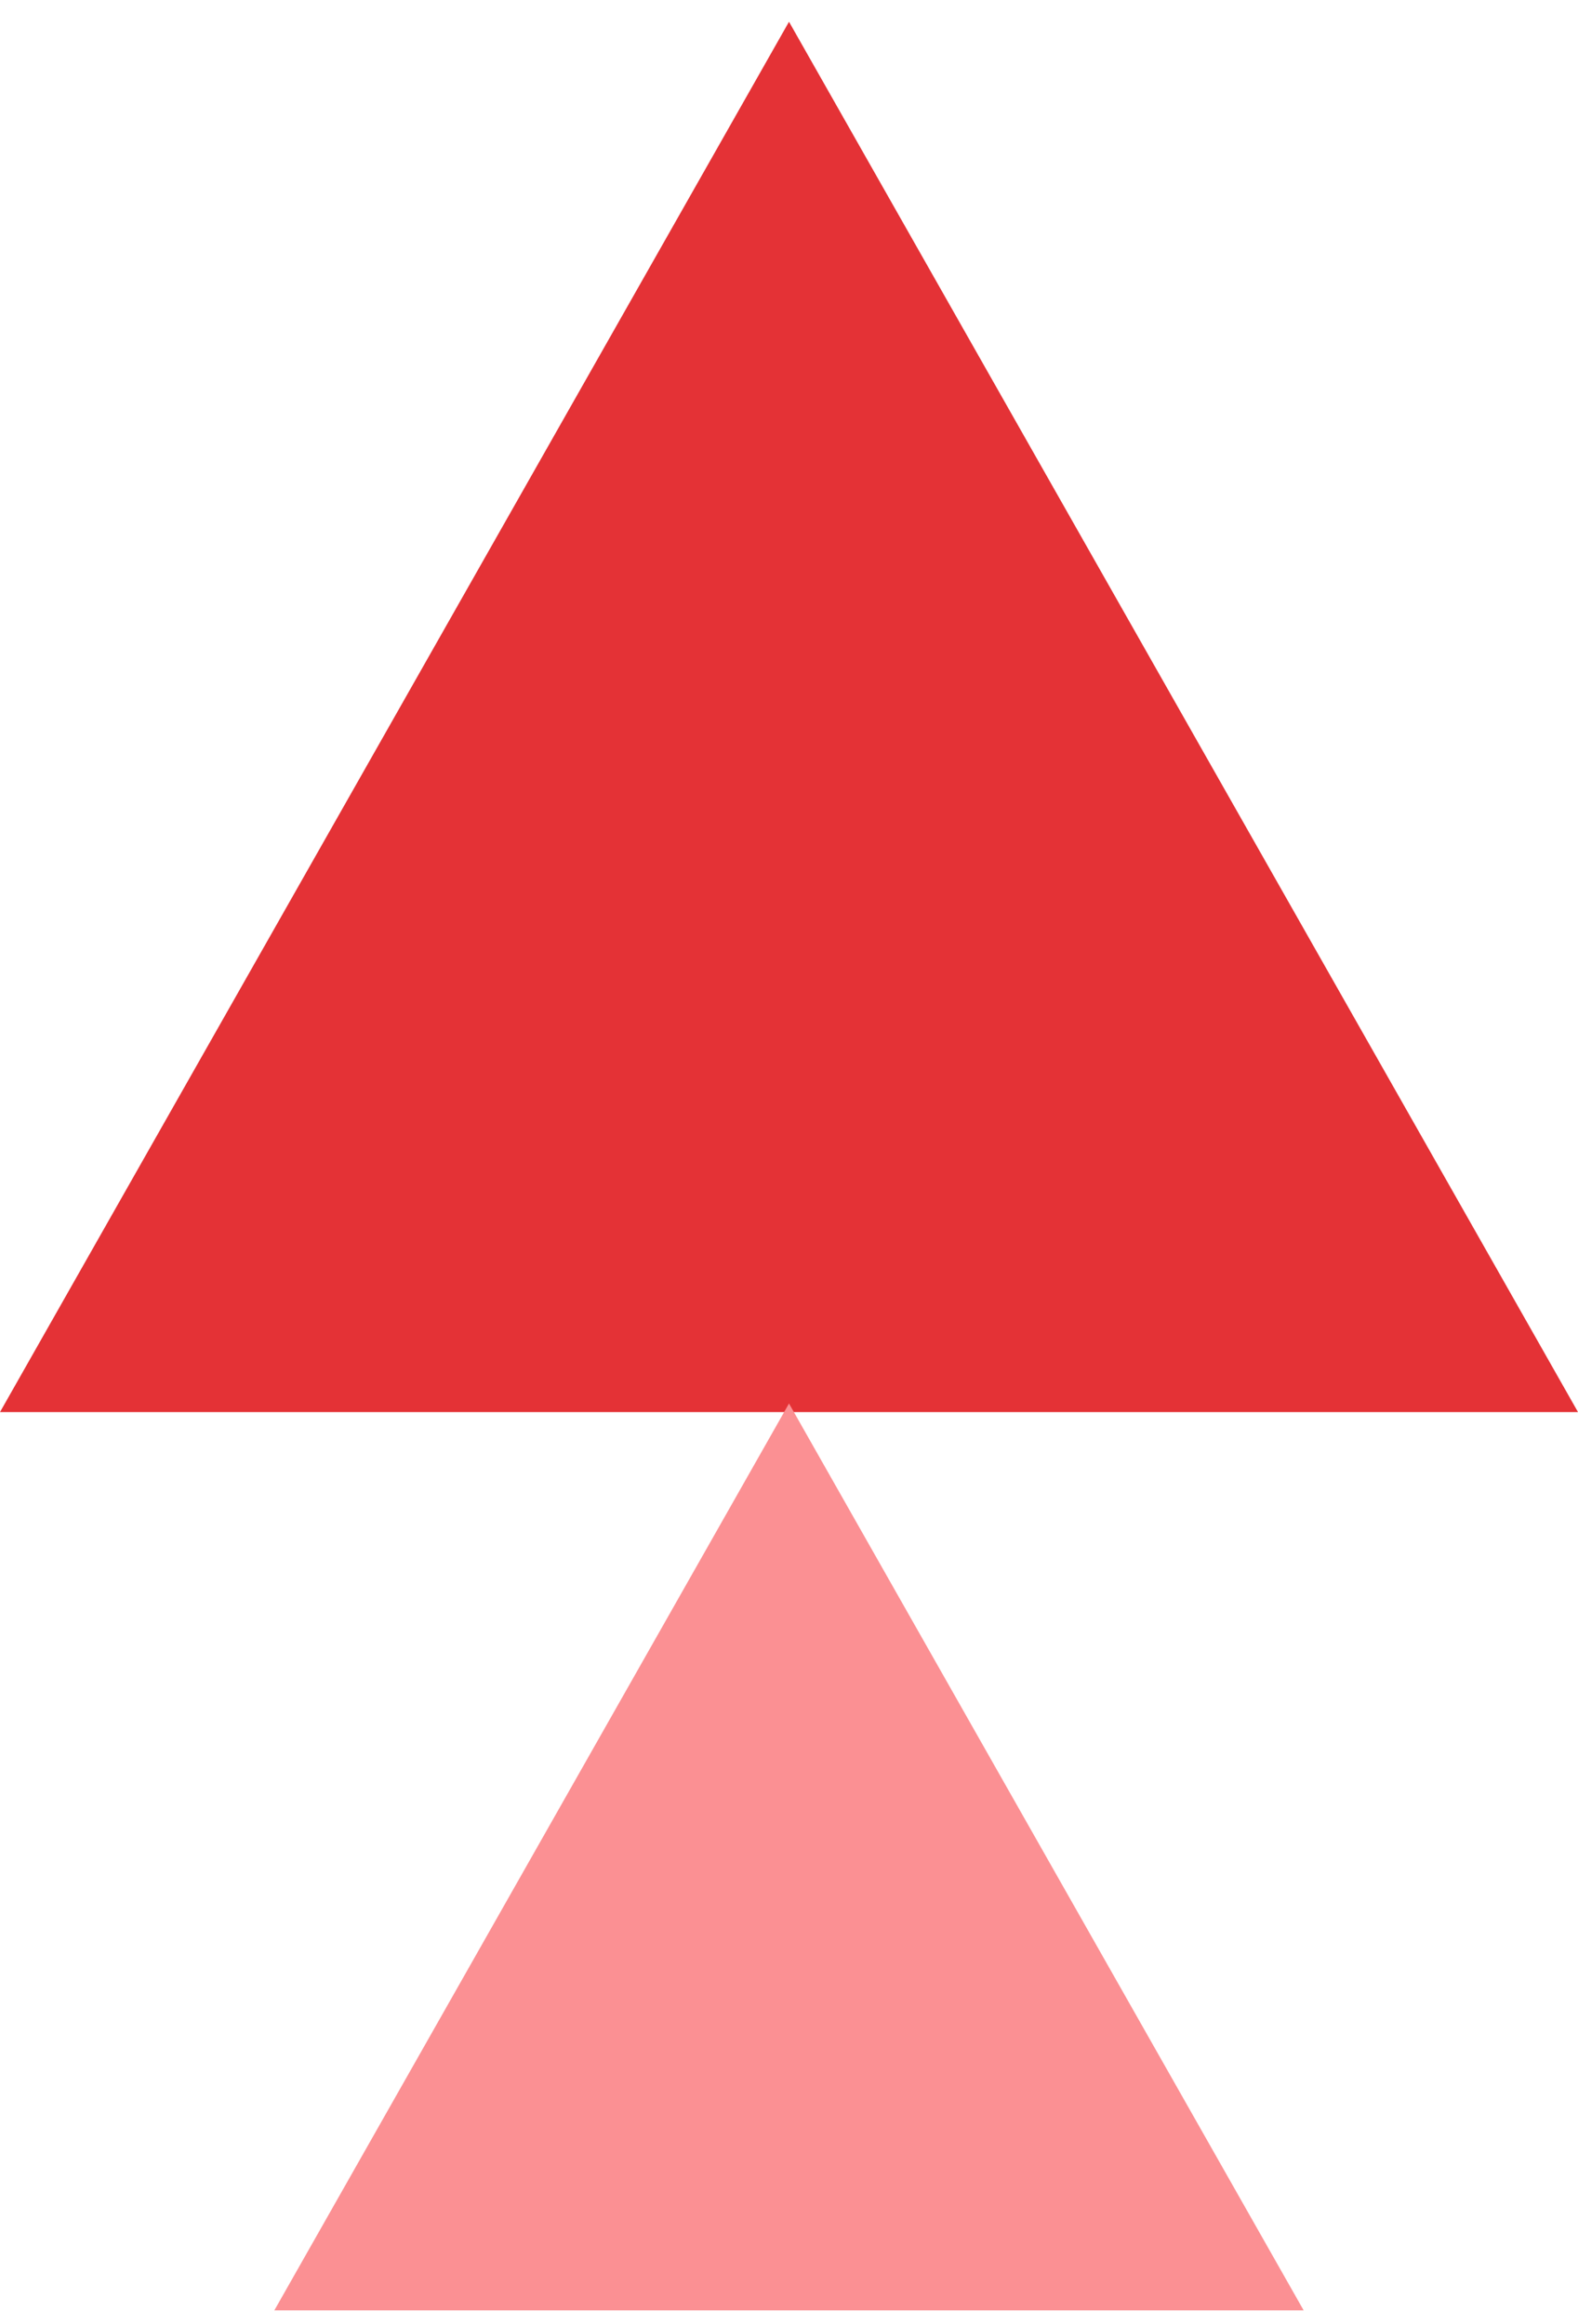
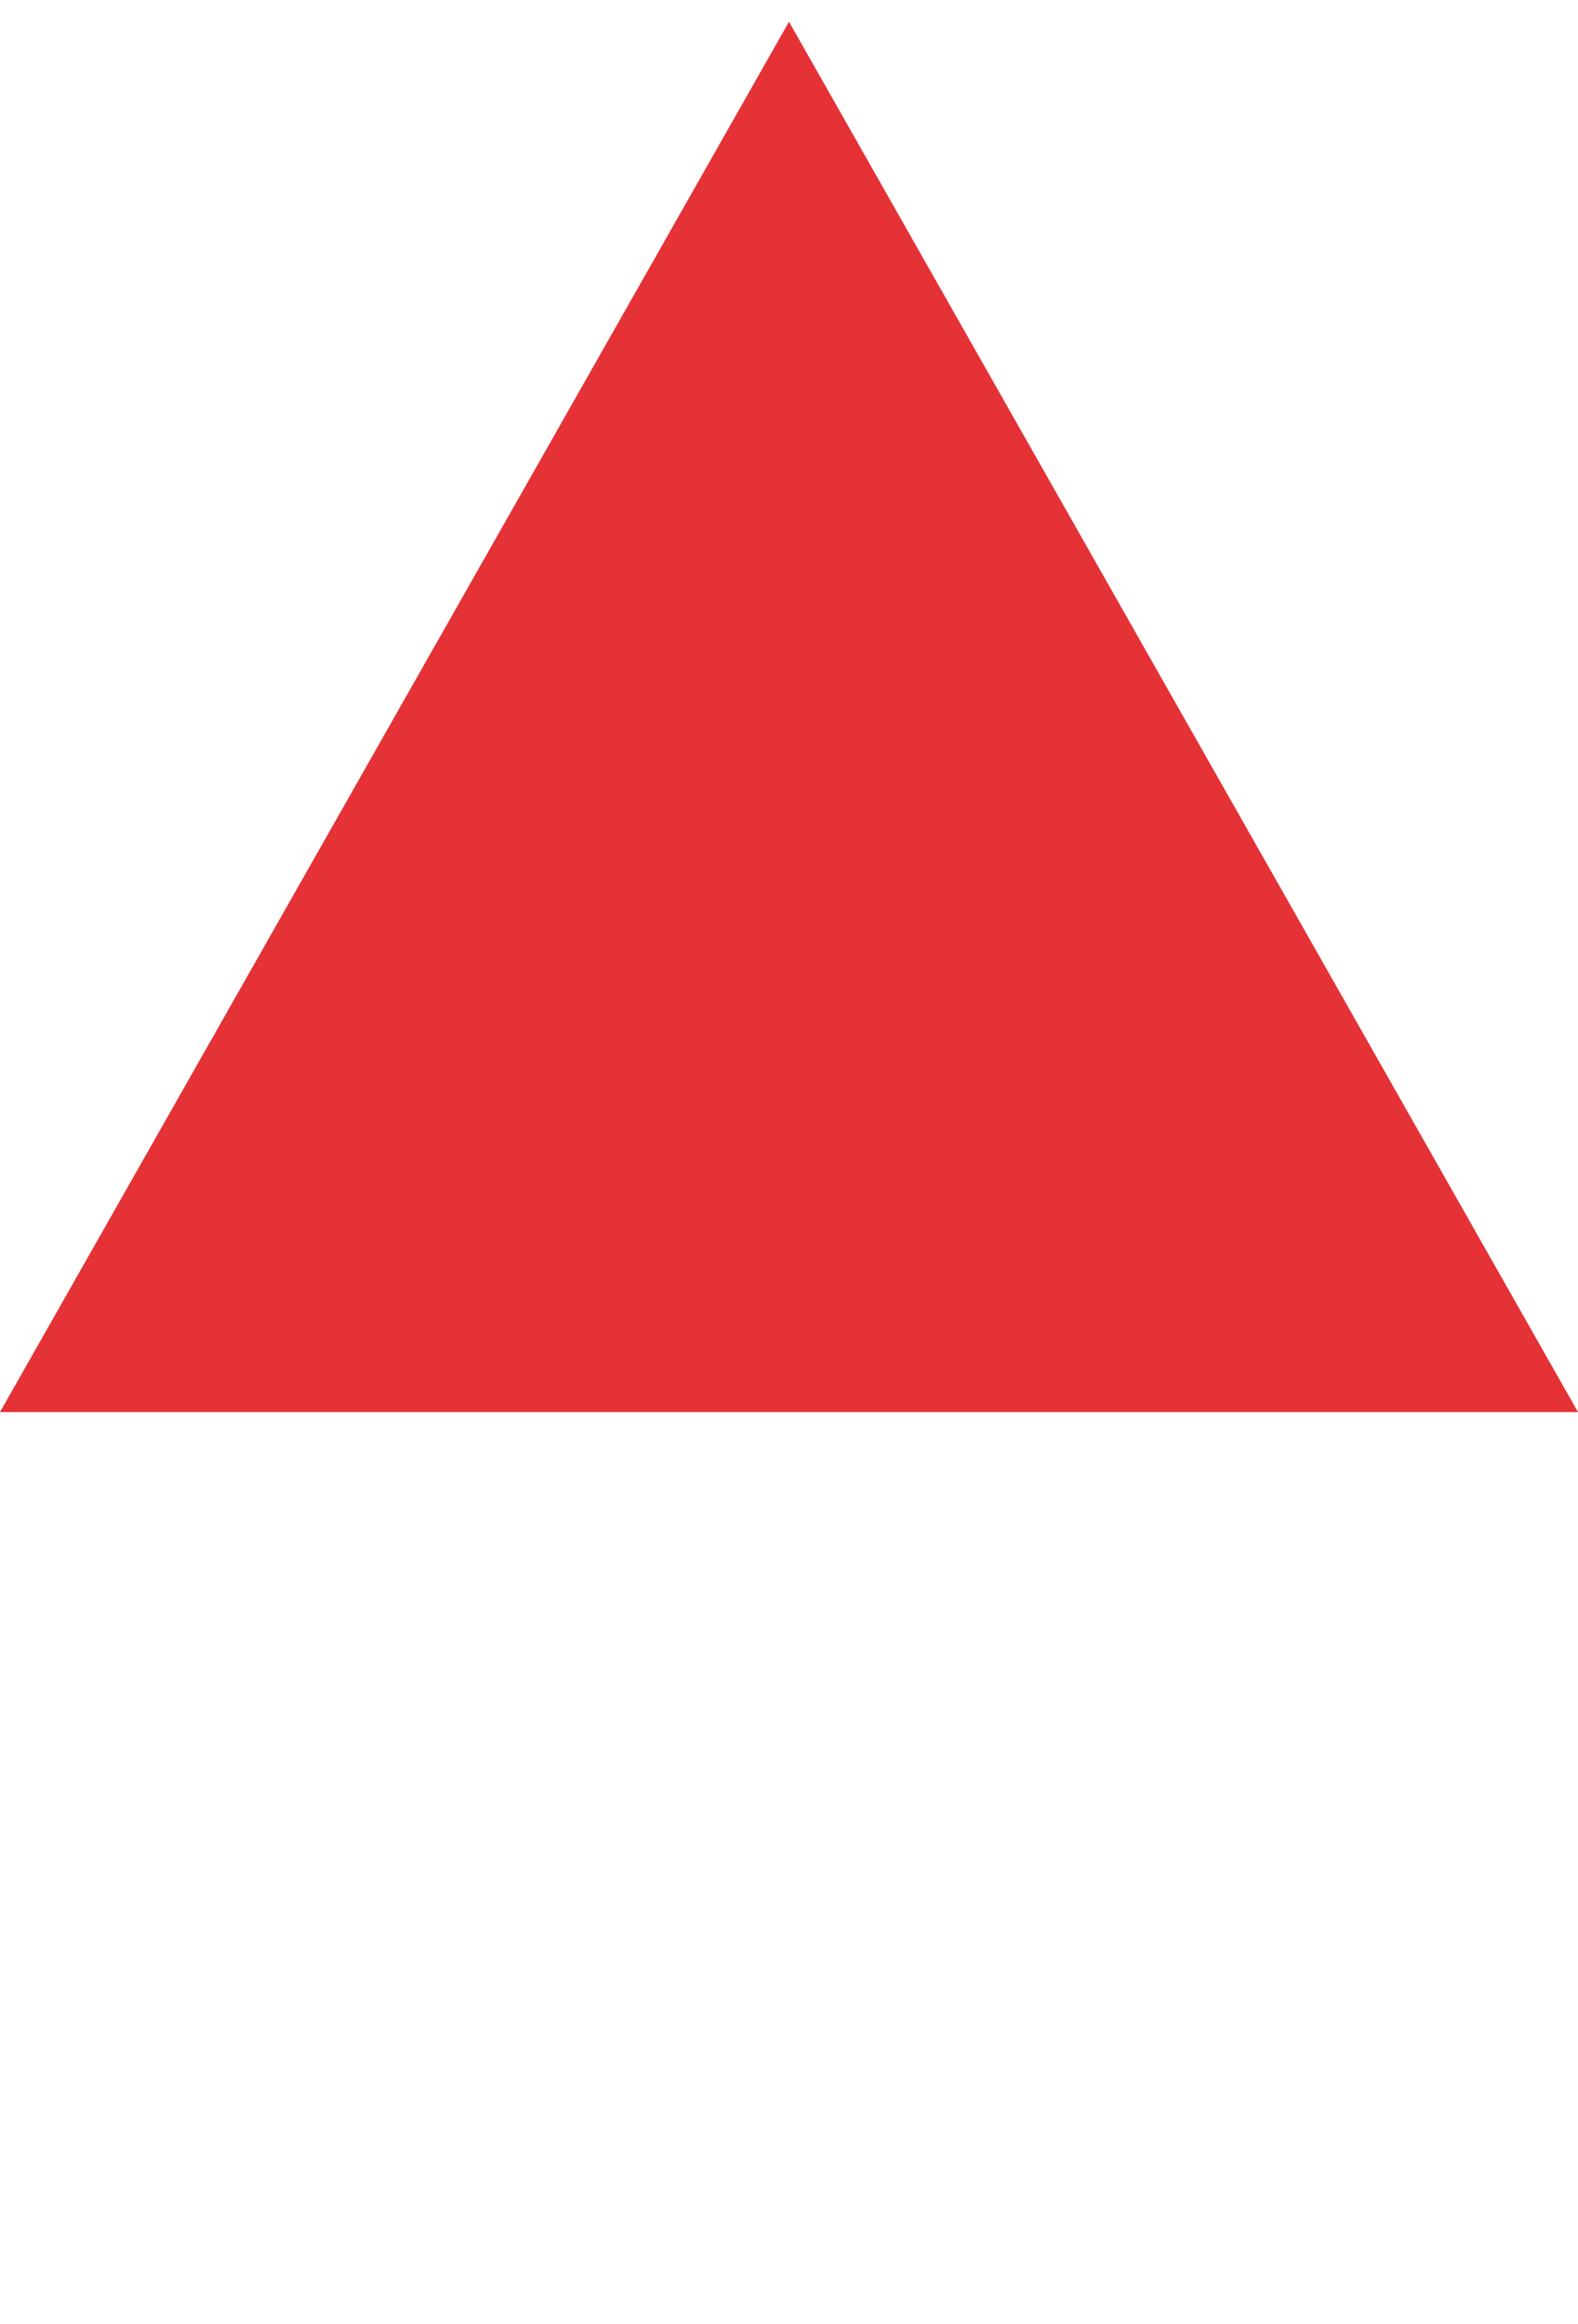
<svg xmlns="http://www.w3.org/2000/svg" width="36" height="53" viewBox="0 0 36 53" fill="none">
  <path d="M18 0.496L36 32.207H0L18 0.496Z" fill="#E43236" />
-   <path d="M18 32.011L29.741 52.695H6.259L18 32.011Z" fill="#FB9093" />
</svg>